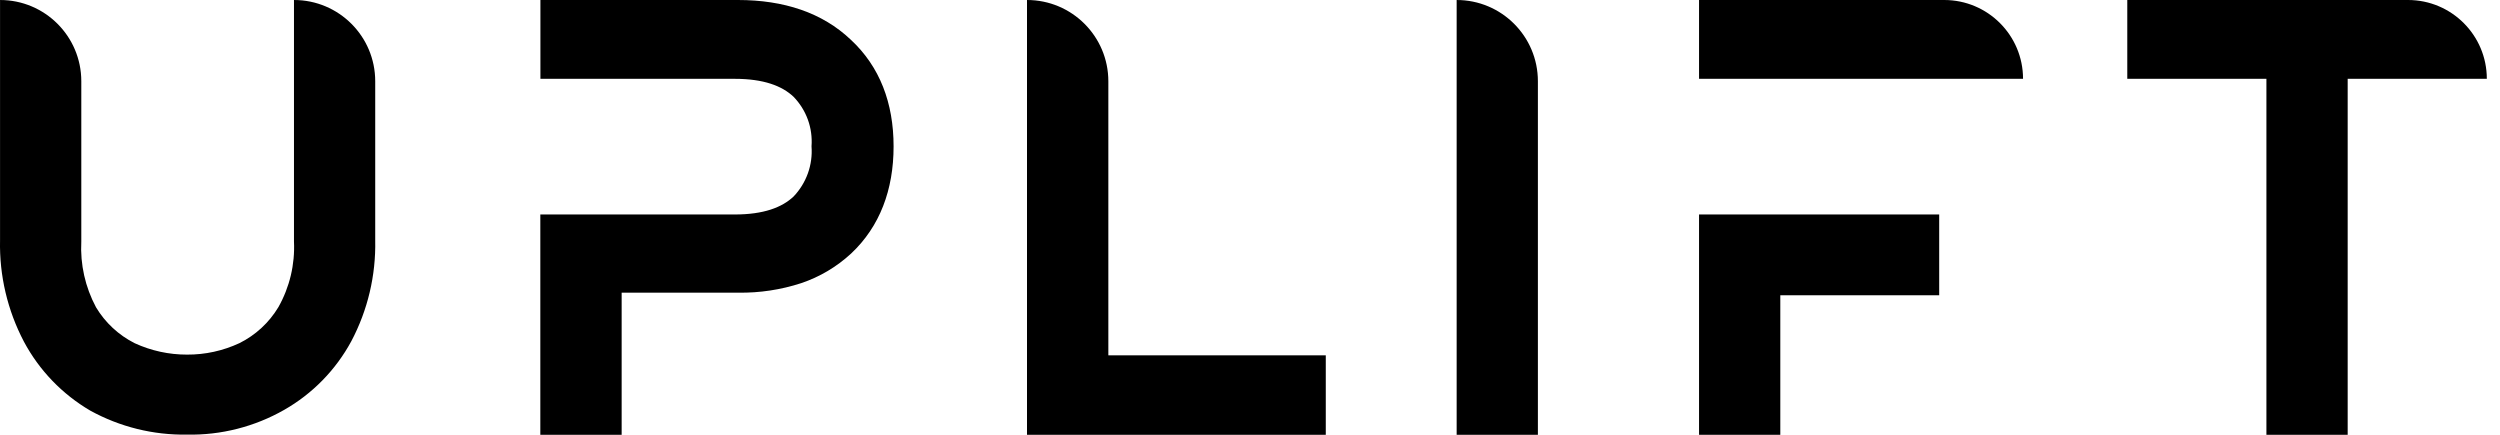
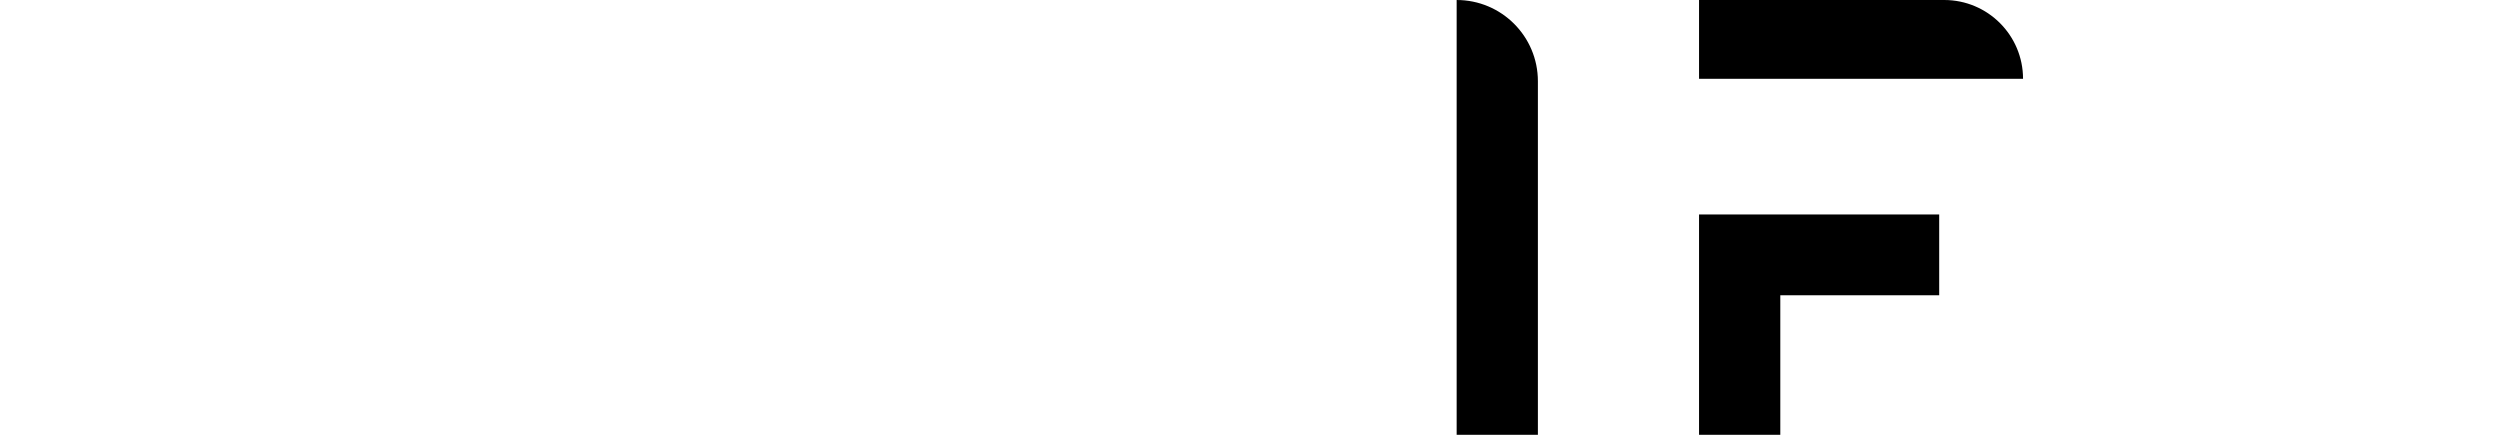
<svg xmlns="http://www.w3.org/2000/svg" width="115" height="20" viewBox="0 0 115 20" fill="none">
-   <path fill-rule="evenodd" clip-rule="evenodd" d="M97.855 0V3.626H104.255V20H107.993V3.626H114.394C114.394 1.623 112.77 0 110.768 0H97.855Z" fill="black" />
  <path d="M70.743 20V3.737C70.743 1.673 69.07 0 67.006 0V20H70.743Z" fill="black" />
-   <path fill-rule="evenodd" clip-rule="evenodd" d="M50.984 16.345V3.741C50.984 1.675 49.309 0 47.242 0V20H60.986V16.345H50.984Z" fill="black" />
-   <path fill-rule="evenodd" clip-rule="evenodd" d="M39.139 1.829C37.822 0.578 36.054 0 33.944 0H24.859V3.626H33.803C35.121 3.626 35.972 3.948 36.504 4.452C36.795 4.752 37.019 5.11 37.162 5.503C37.304 5.896 37.361 6.315 37.33 6.731C37.362 7.153 37.305 7.576 37.163 7.973C37.02 8.371 36.796 8.734 36.504 9.04C35.972 9.544 35.121 9.866 33.803 9.866H24.855V20H28.596V13.463H33.965C34.946 13.477 35.922 13.329 36.855 13.025C37.71 12.737 38.494 12.271 39.156 11.658C40.473 10.419 41.105 8.73 41.105 6.735C41.105 4.741 40.473 3.068 39.139 1.829Z" fill="black" />
-   <path fill-rule="evenodd" clip-rule="evenodd" d="M13.523 0V11.109C13.573 12.164 13.324 13.212 12.804 14.132C12.378 14.841 11.757 15.415 11.016 15.784C10.261 16.136 9.438 16.317 8.604 16.312C7.773 16.314 6.952 16.135 6.197 15.788C5.459 15.417 4.842 14.844 4.417 14.136C3.92 13.207 3.685 12.161 3.74 11.109V3.737C3.74 1.673 2.066 0 0.002 0V11.051C-0.033 12.675 0.345 14.28 1.101 15.717C1.806 17.036 2.862 18.133 4.153 18.889C5.515 19.638 7.05 20.018 8.604 19.992C10.168 20.023 11.71 19.63 13.069 18.856C14.376 18.112 15.447 17.016 16.162 15.693C16.916 14.265 17.294 12.669 17.26 11.055V3.737C17.26 1.673 15.587 0 13.523 0Z" fill="black" />
  <path d="M89.434 0H78.156V3.626H93.06C93.06 1.623 91.437 0 89.434 0Z" fill="black" />
  <path d="M80.944 9.866H78.156V20H81.894V13.583H89.203V12.051V9.866H80.944Z" fill="black" />
</svg>